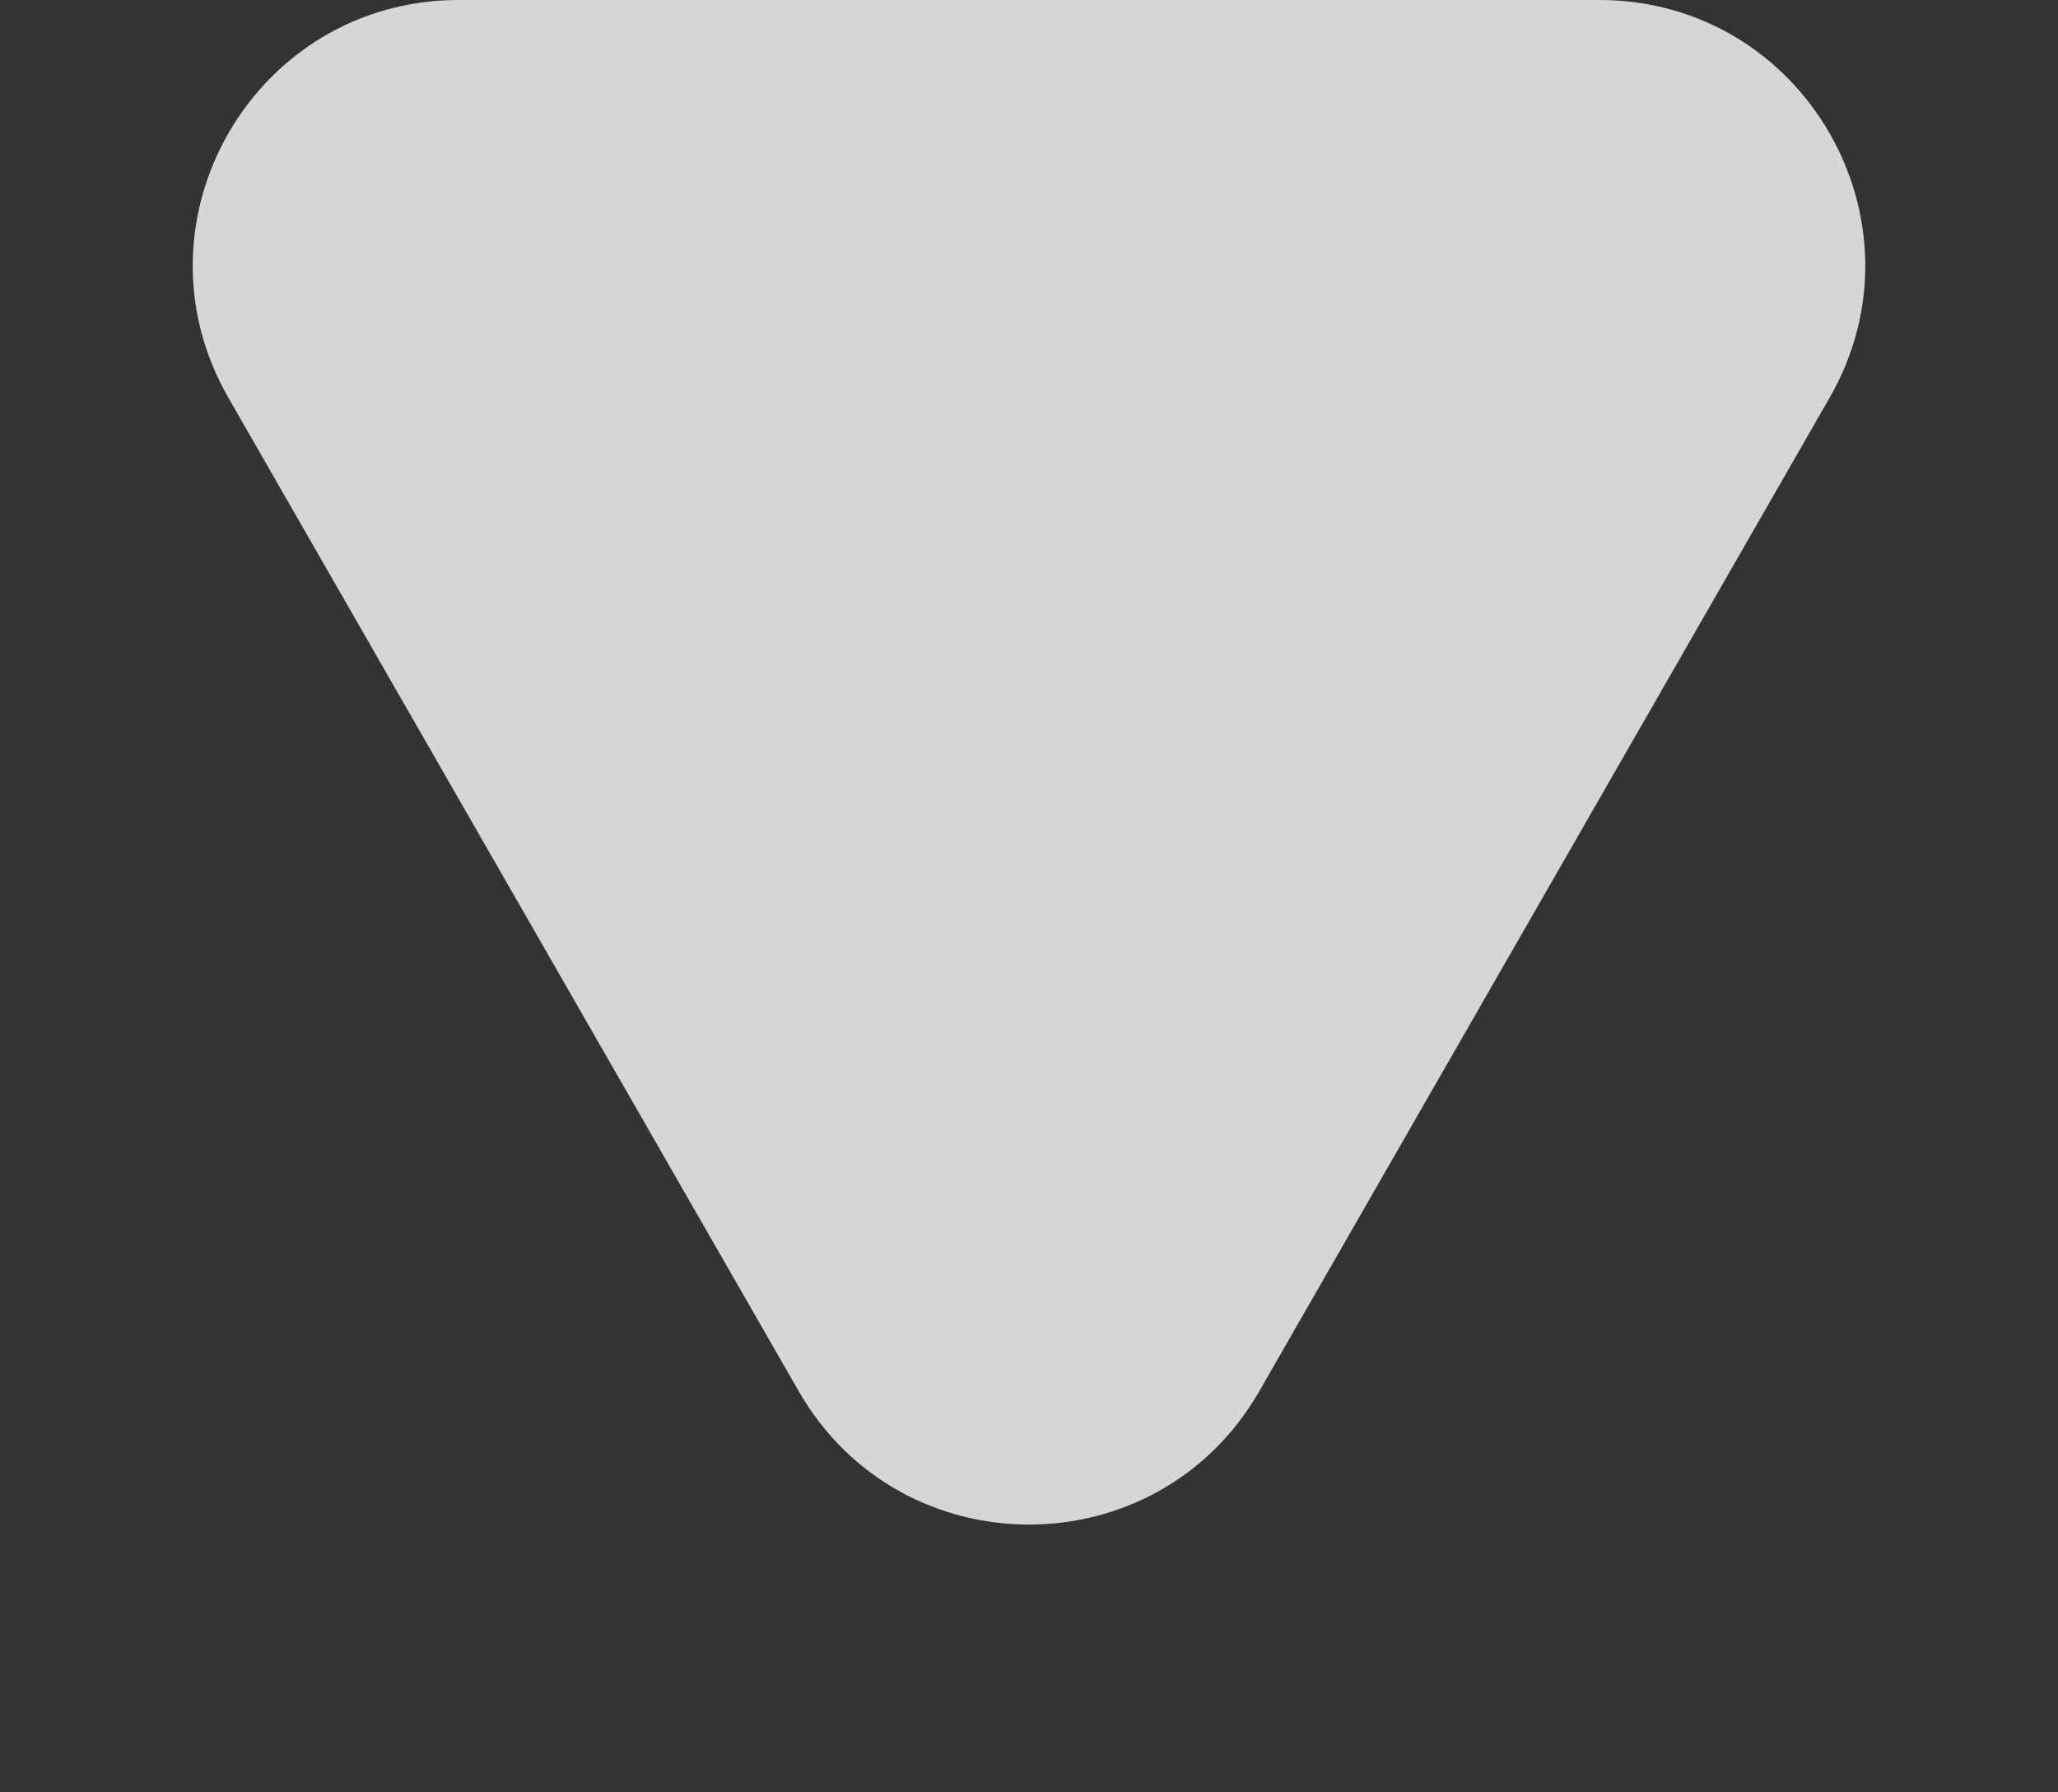
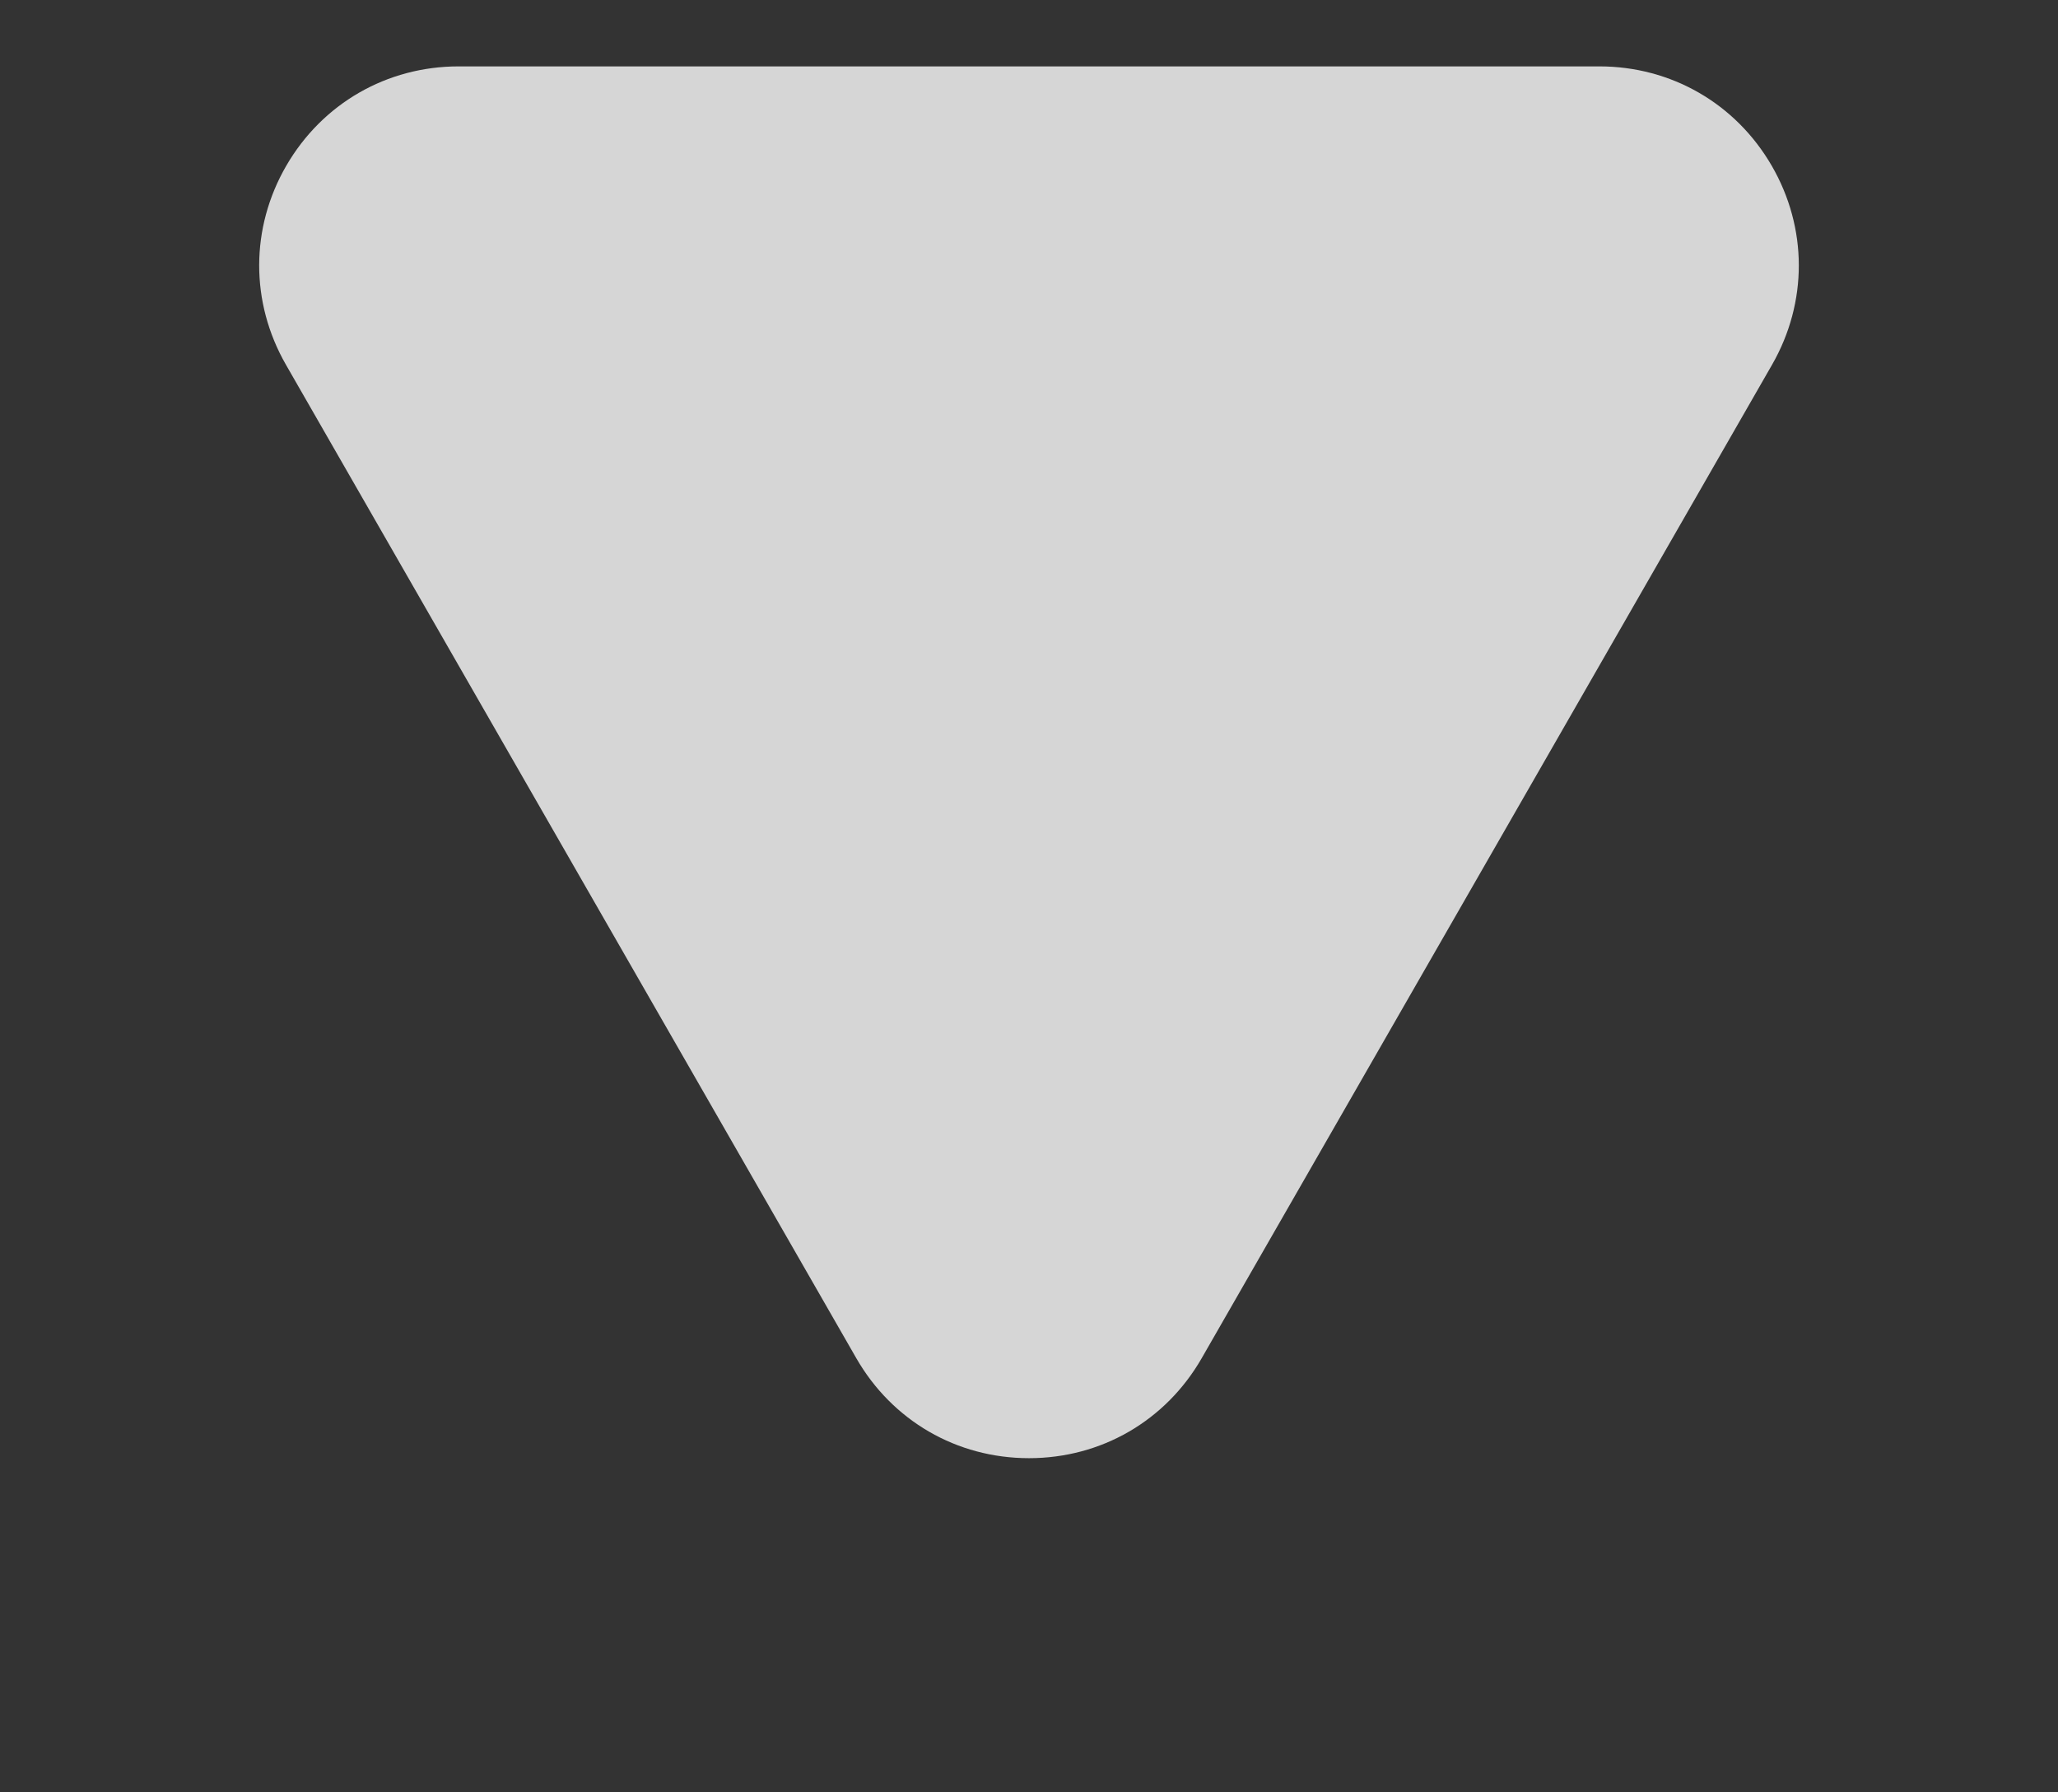
<svg xmlns="http://www.w3.org/2000/svg" width="31" height="27" viewBox="0 0 31 27">
  <rect x="0" y="0" width="31" height="27" fill="#333333" stroke="none" />
  <g id="Polygon_1" data-name="Polygon 1" transform="translate(31 27) rotate(180)" fill="#fff" opacity="0.8">
-     <path d="M 24.091 26 L 6.909 26 C 5.826 26 4.855 25.44 4.312 24.503 C 3.77 23.566 3.768 22.446 4.307 21.506 L 12.898 6.541 C 13.44 5.597 14.412 5.034 15.5 5.034 C 16.588 5.034 17.56 5.597 18.102 6.541 L 26.693 21.506 C 27.232 22.446 27.23 23.566 26.688 24.503 C 26.145 25.44 25.174 26 24.091 26 Z" stroke="none" />
-     <path d="M 15.5 6.034 C 15.152 6.034 14.286 6.132 13.765 7.039 L 5.174 22.004 C 4.656 22.907 5.004 23.702 5.178 24.002 C 5.351 24.302 5.868 25 6.909 25 L 24.091 25 C 25.132 25 25.649 24.302 25.822 24.002 C 25.996 23.702 26.344 22.907 25.826 22.004 L 17.235 7.039 C 16.714 6.132 15.848 6.034 15.5 6.034 M 15.5 4.034 C 16.85 4.034 18.2 4.704 18.969 6.043 L 27.56 21.009 C 29.091 23.675 27.166 27 24.091 27 L 6.909 27 C 3.834 27 1.909 23.675 3.44 21.009 L 12.031 6.043 C 12.8 4.704 14.15 4.034 15.5 4.034 Z" stroke="none" fill="#fff" />
+     <path d="M 24.091 26 L 6.909 26 C 5.826 26 4.855 25.44 4.312 24.503 C 3.77 23.566 3.768 22.446 4.307 21.506 L 12.898 6.541 C 13.44 5.597 14.412 5.034 15.5 5.034 C 16.588 5.034 17.56 5.597 18.102 6.541 L 26.693 21.506 C 27.232 22.446 27.23 23.566 26.688 24.503 C 26.145 25.44 25.174 26 24.091 26 " stroke="none" />
  </g>
</svg>